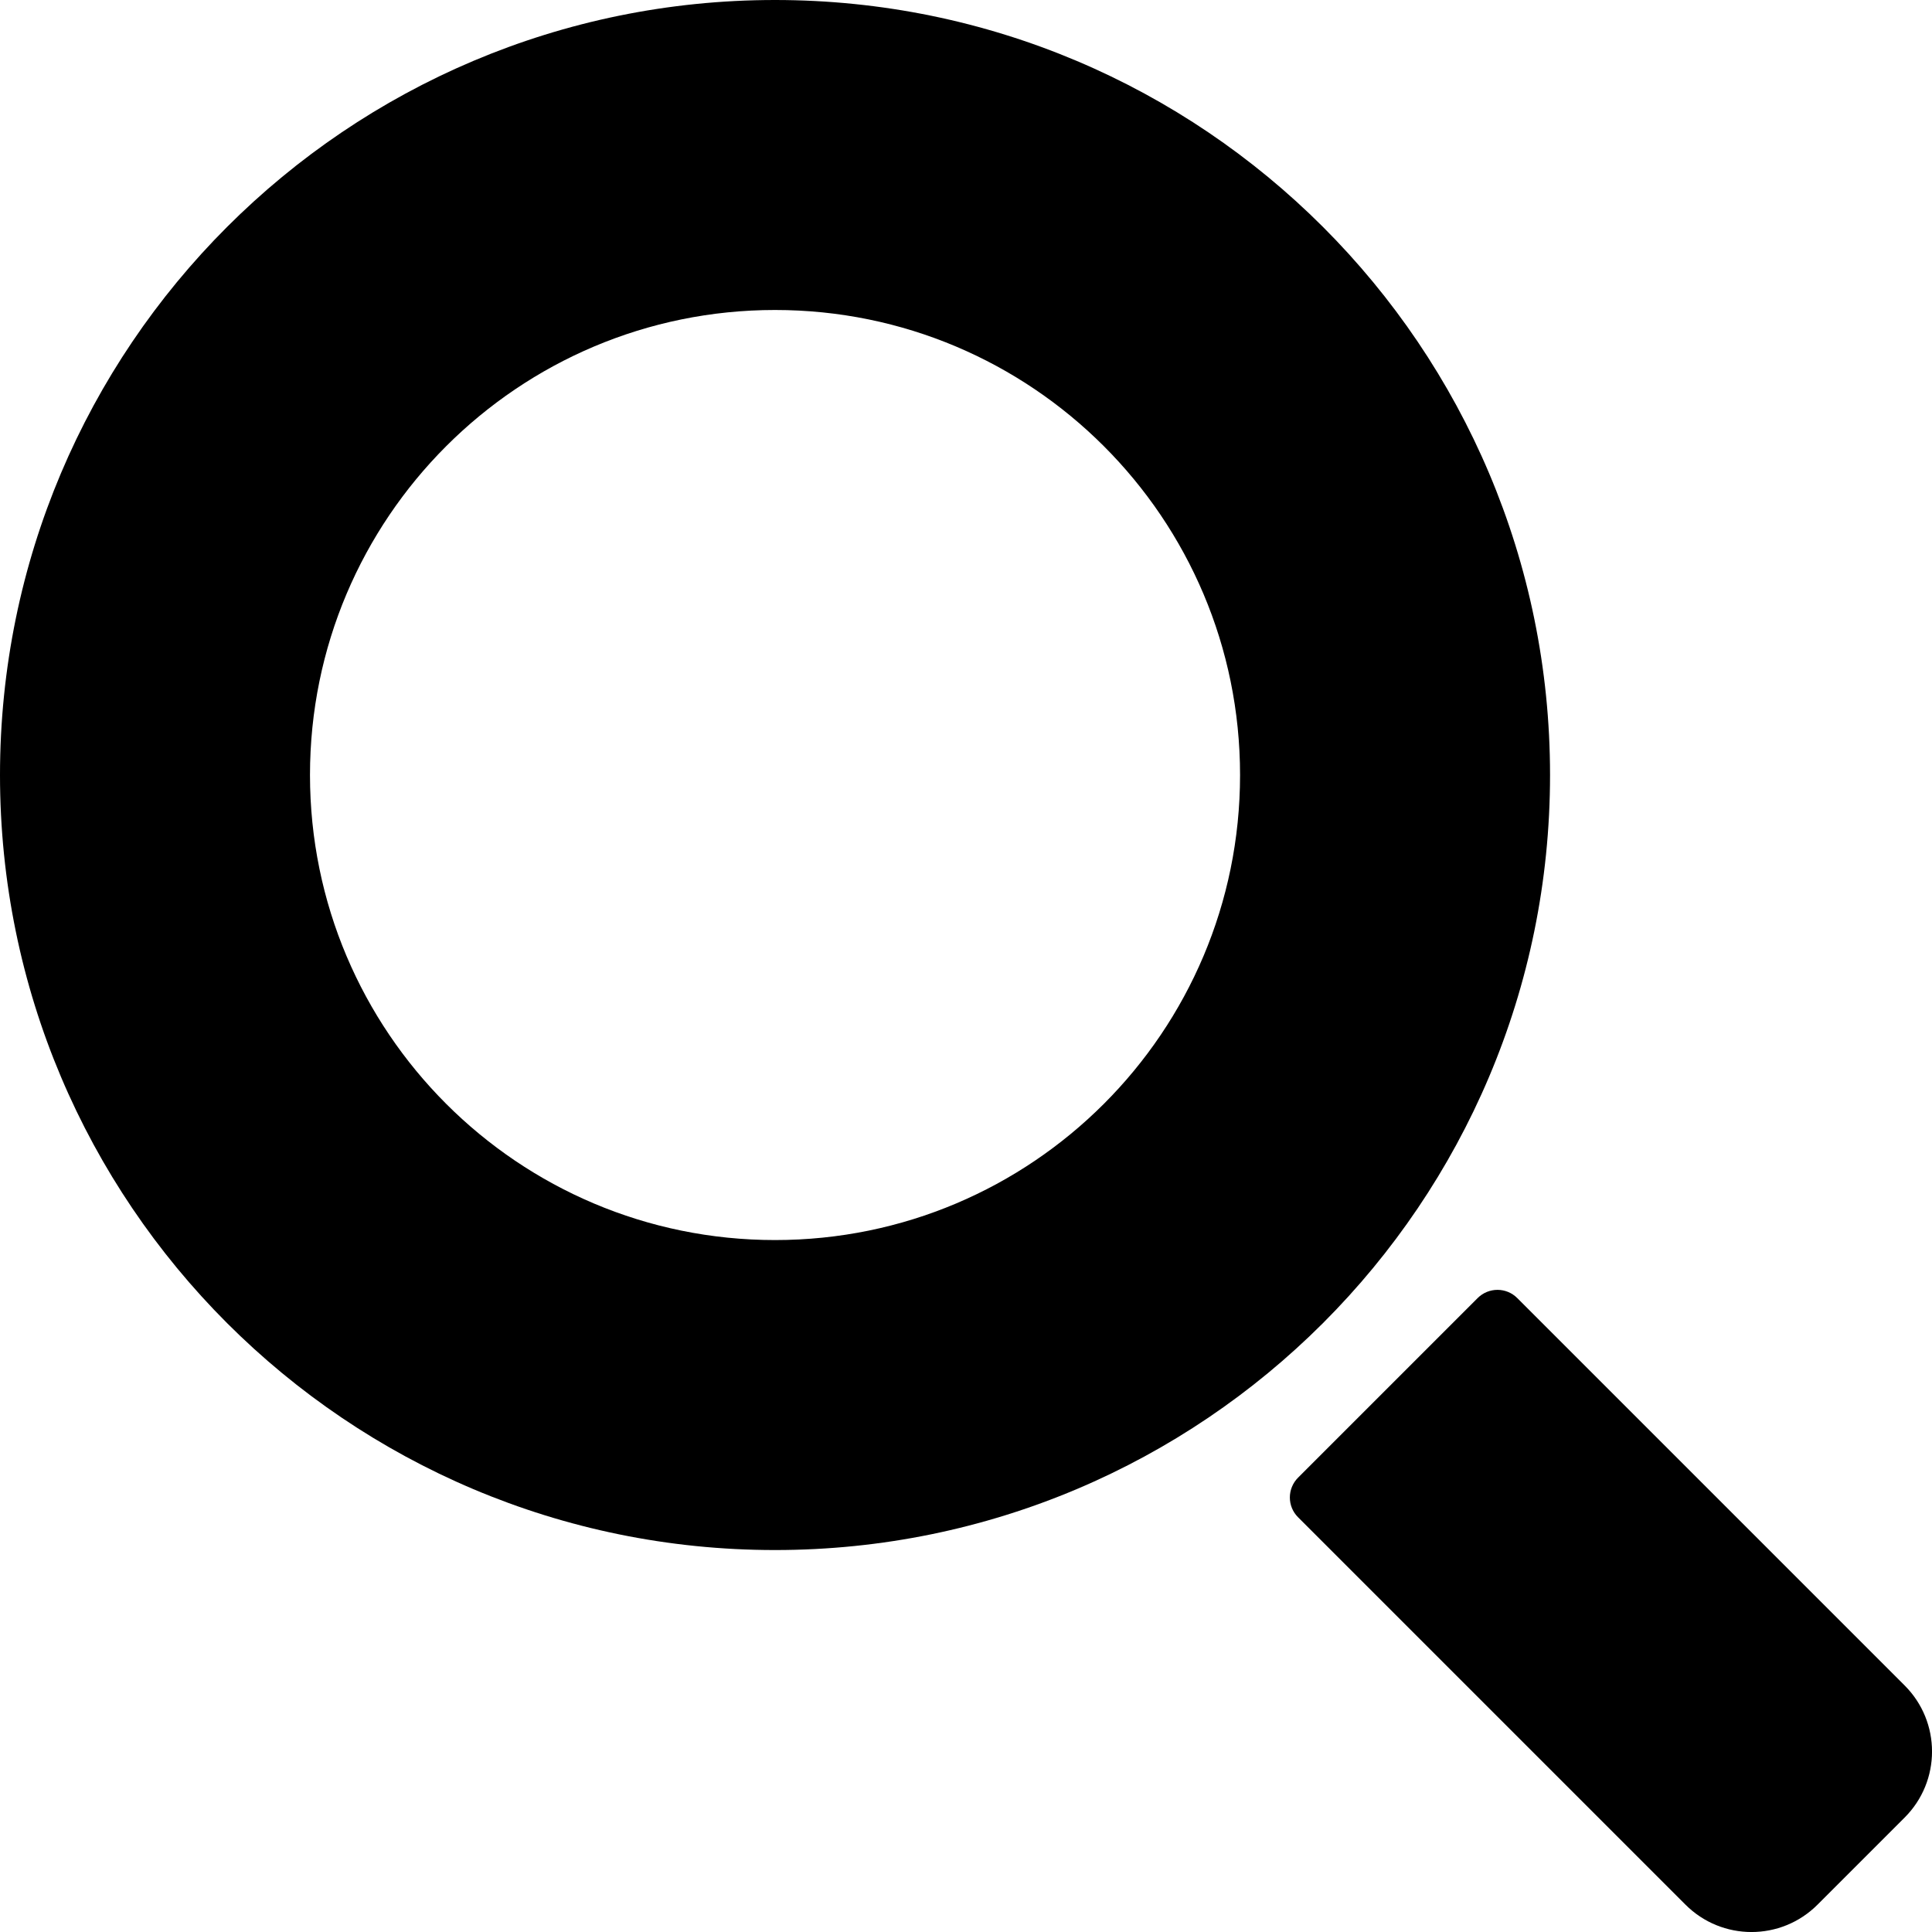
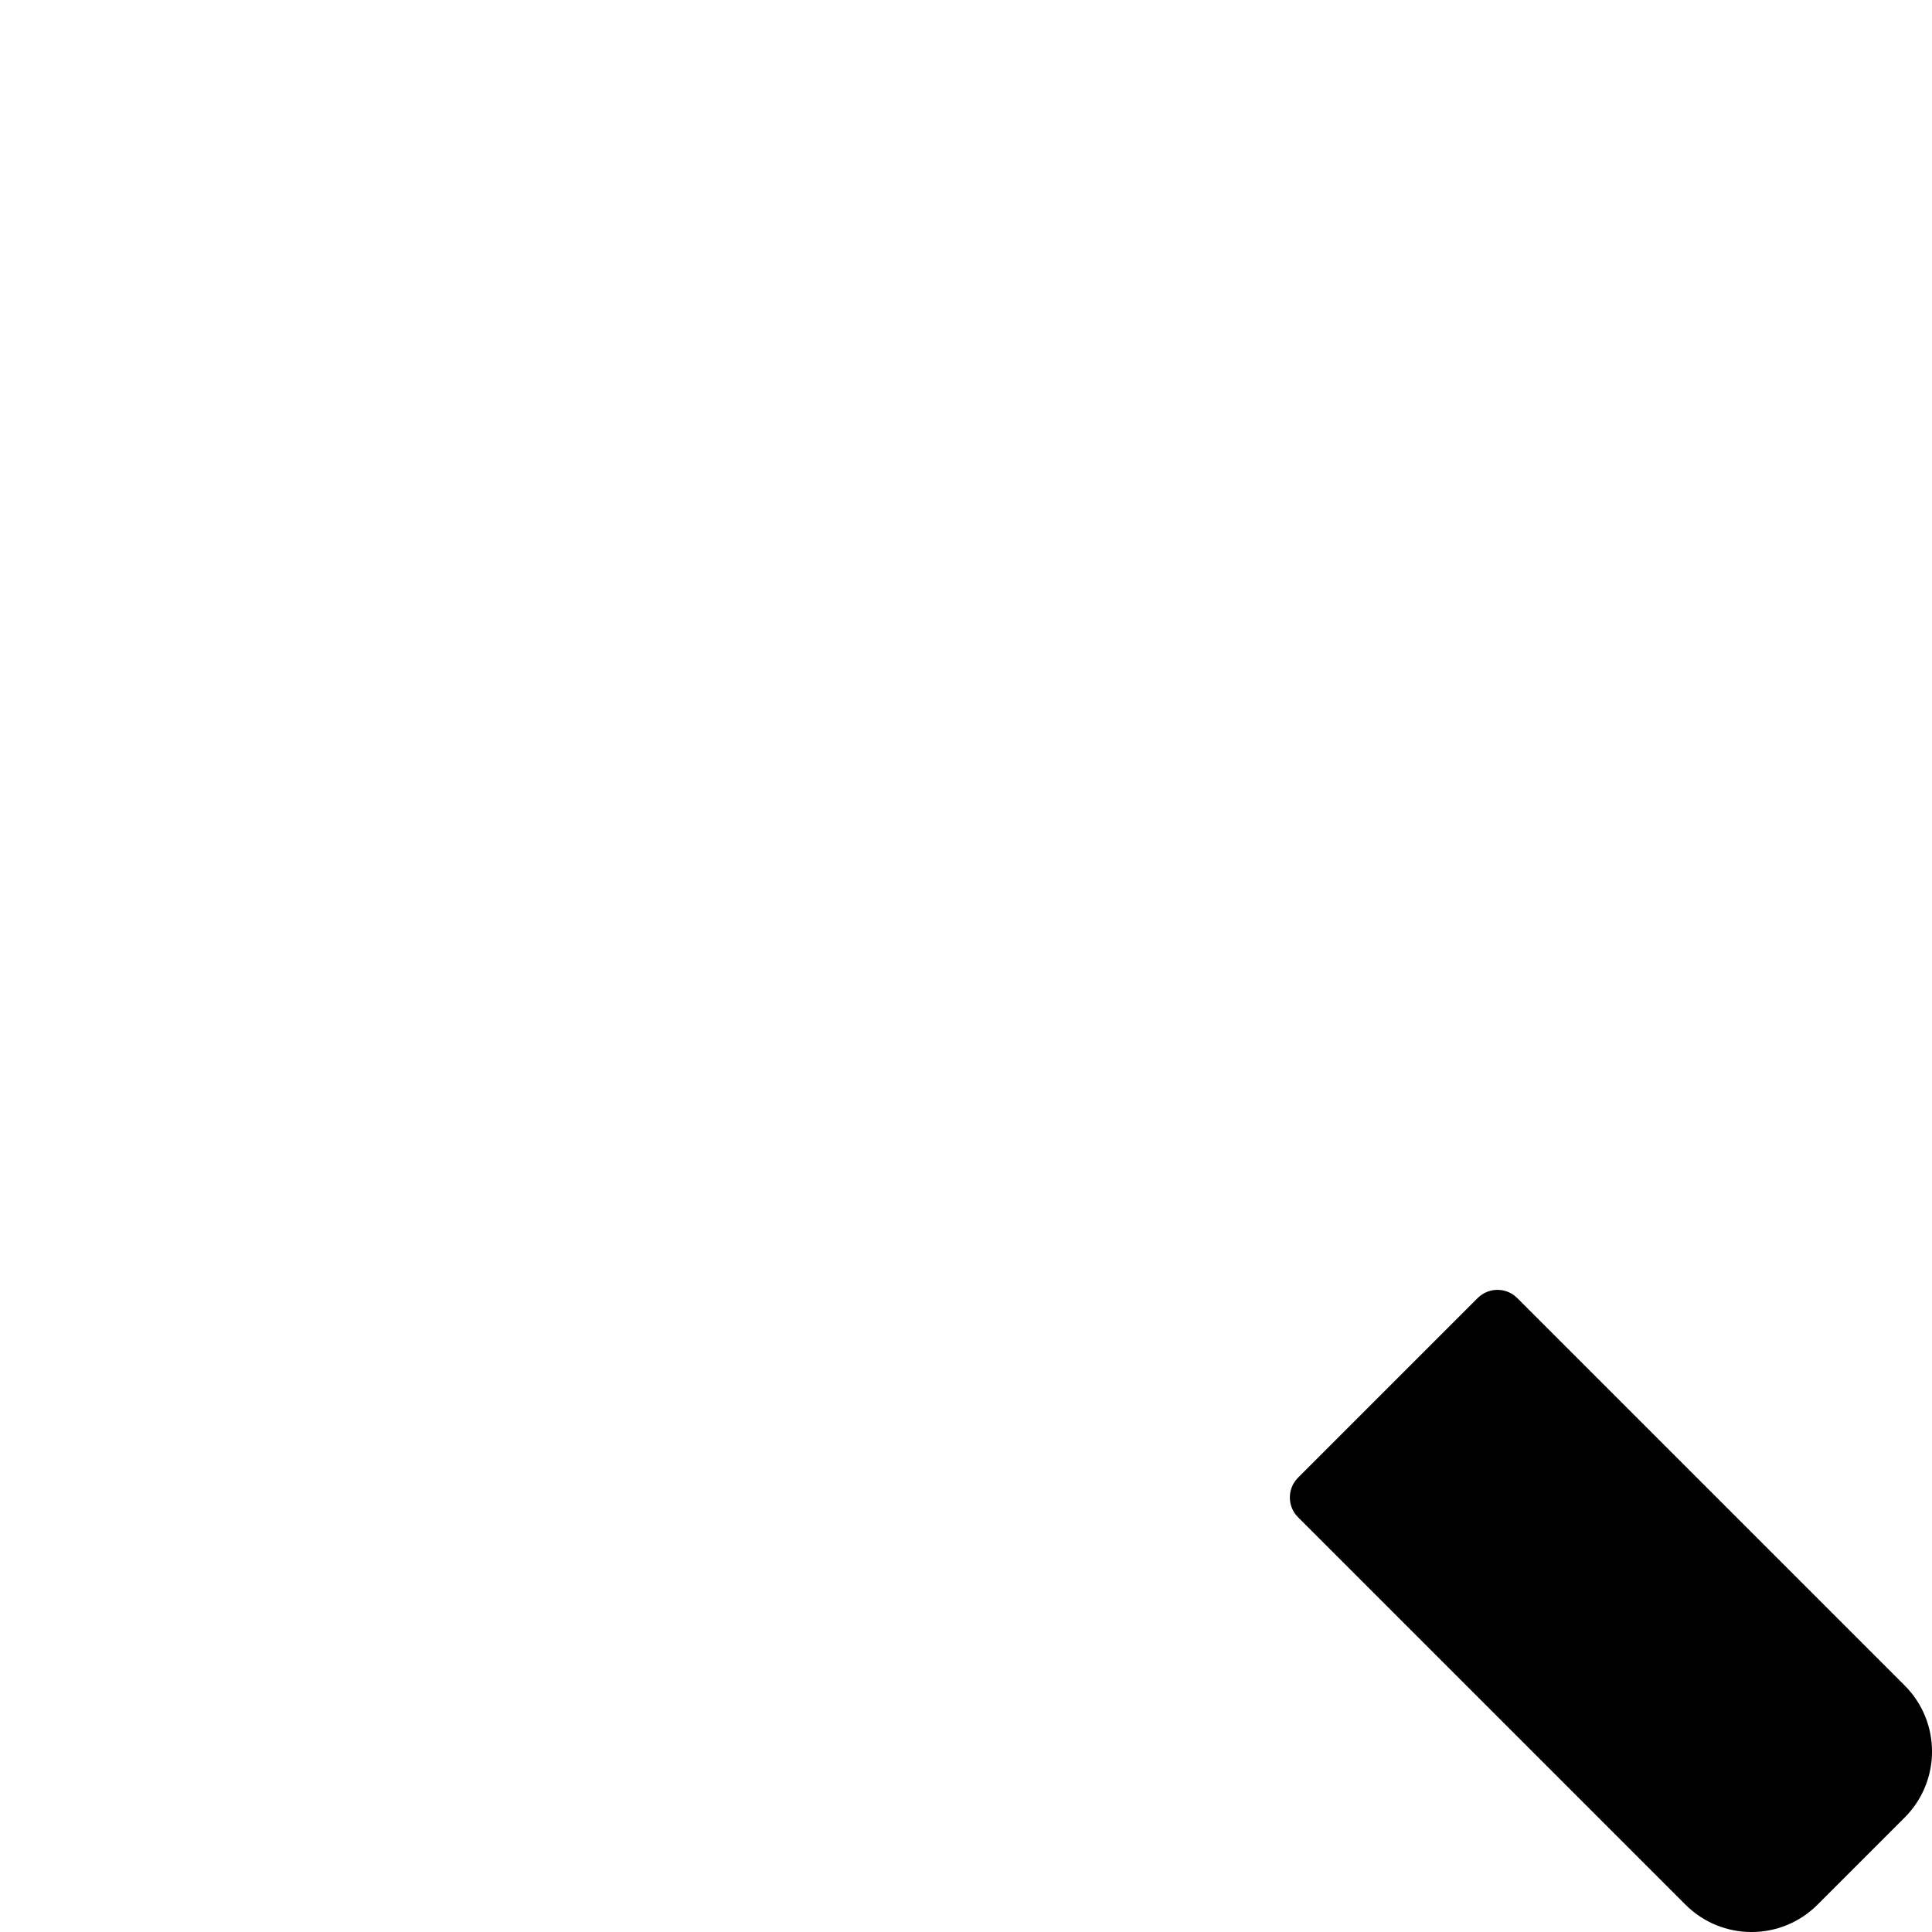
<svg xmlns="http://www.w3.org/2000/svg" width="20" height="20" viewBox="0 0 20 20" fill="none">
-   <path fill-rule="evenodd" clip-rule="evenodd" d="M8.023 16.046C12.454 16.046 16.046 12.454 16.046 8.023C16.046 3.592 12.454 0 8.023 0C3.592 0 0 3.592 0 8.023C0 12.454 3.592 16.046 8.023 16.046ZM8.023 12.837C10.682 12.837 12.837 10.682 12.837 8.023C12.837 5.364 10.682 3.209 8.023 3.209C5.364 3.209 3.209 5.364 3.209 8.023C3.209 10.682 5.364 12.837 8.023 12.837Z" fill="black" />
  <path d="M13.438 15.707C13.324 15.594 13.324 15.41 13.438 15.296L15.296 13.438C15.41 13.324 15.594 13.324 15.707 13.438L19.716 17.447C20.095 17.825 20.095 18.438 19.716 18.816L18.816 19.716C18.438 20.095 17.825 20.095 17.447 19.716L13.438 15.707Z" fill="black" />
</svg>